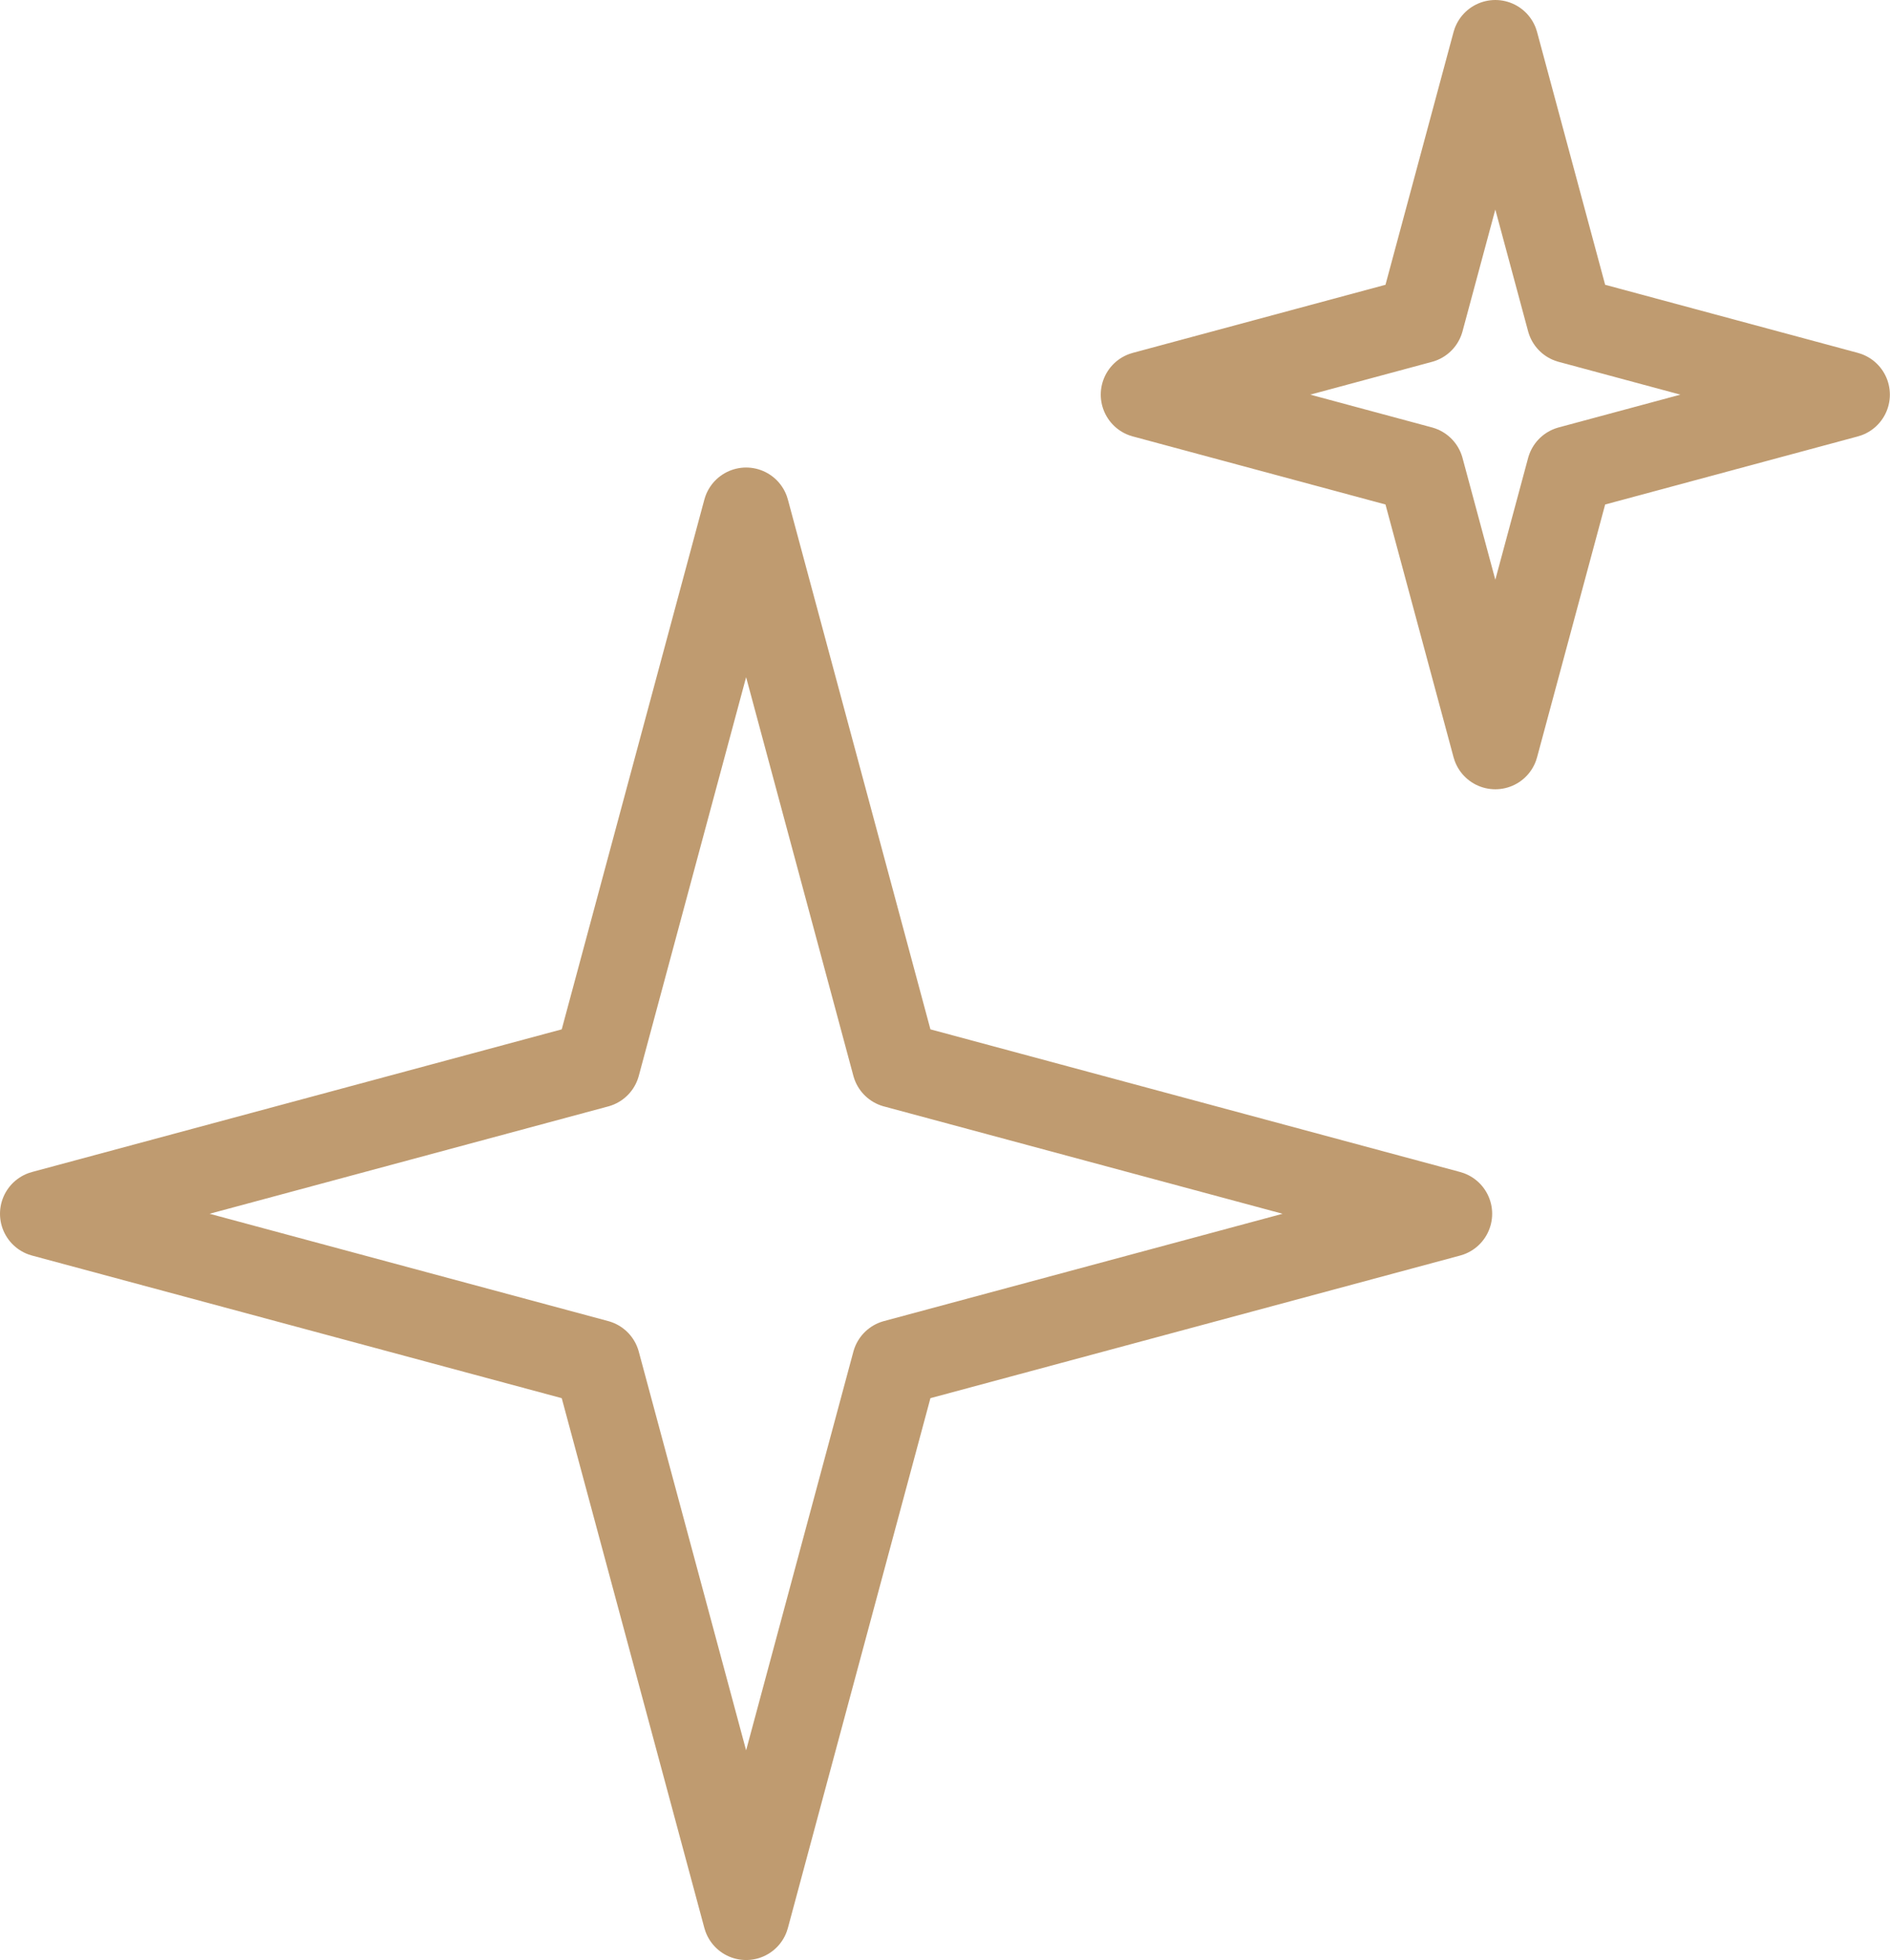
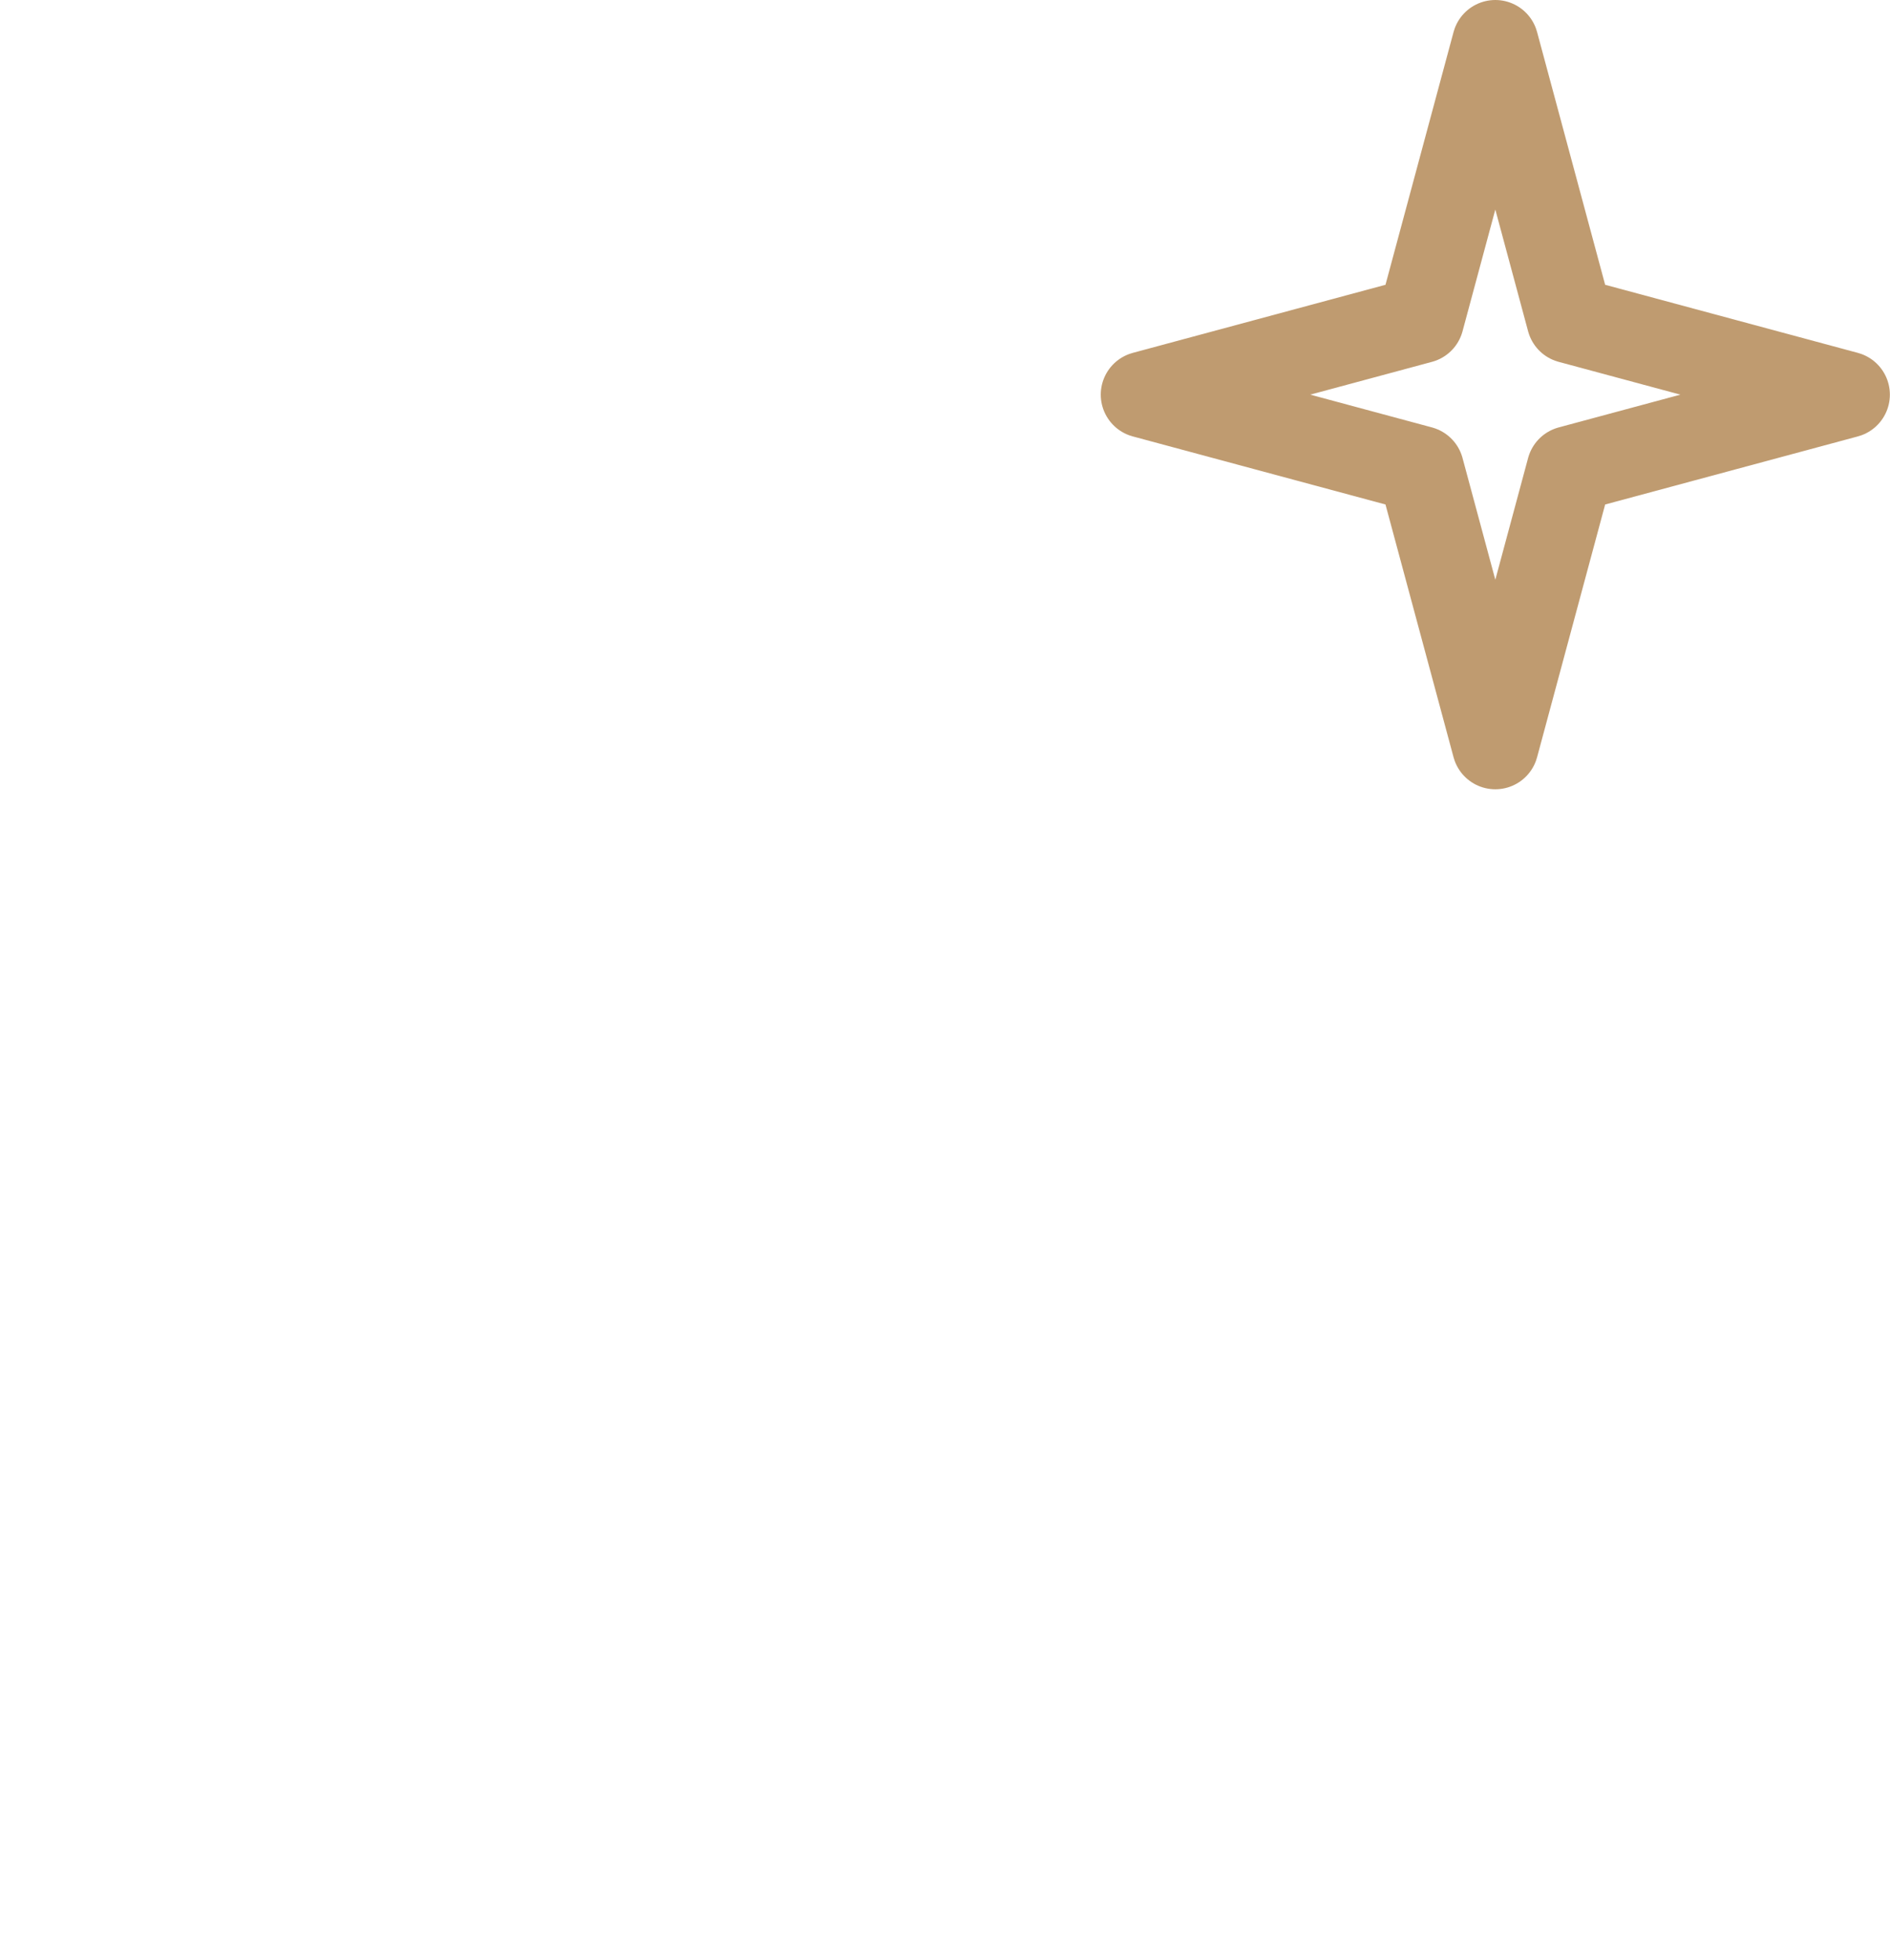
<svg xmlns="http://www.w3.org/2000/svg" width="43.706" height="45.316" viewBox="0 0 43.706 45.316">
  <g transform="translate(9867 -11364)">
-     <path d="M13.806,23.88l3.448-12.805L20.7,23.88l12.806,3.448L20.7,30.775,17.254,43.581,13.806,30.775,1,27.328Z" transform="translate(-9867 11364.734)" fill="none" stroke="#bf9b70" stroke-linejoin="round" stroke-width="2" />
    <path d="M30.126,7.4,31.85,1l1.724,6.4,6.4,1.724-6.4,1.724-1.724,6.4-1.724-6.4-6.4-1.724Z" transform="translate(-9864.271 11364)" fill="none" stroke="#bf9b70" stroke-linejoin="round" stroke-width="2" />
  </g>
</svg>